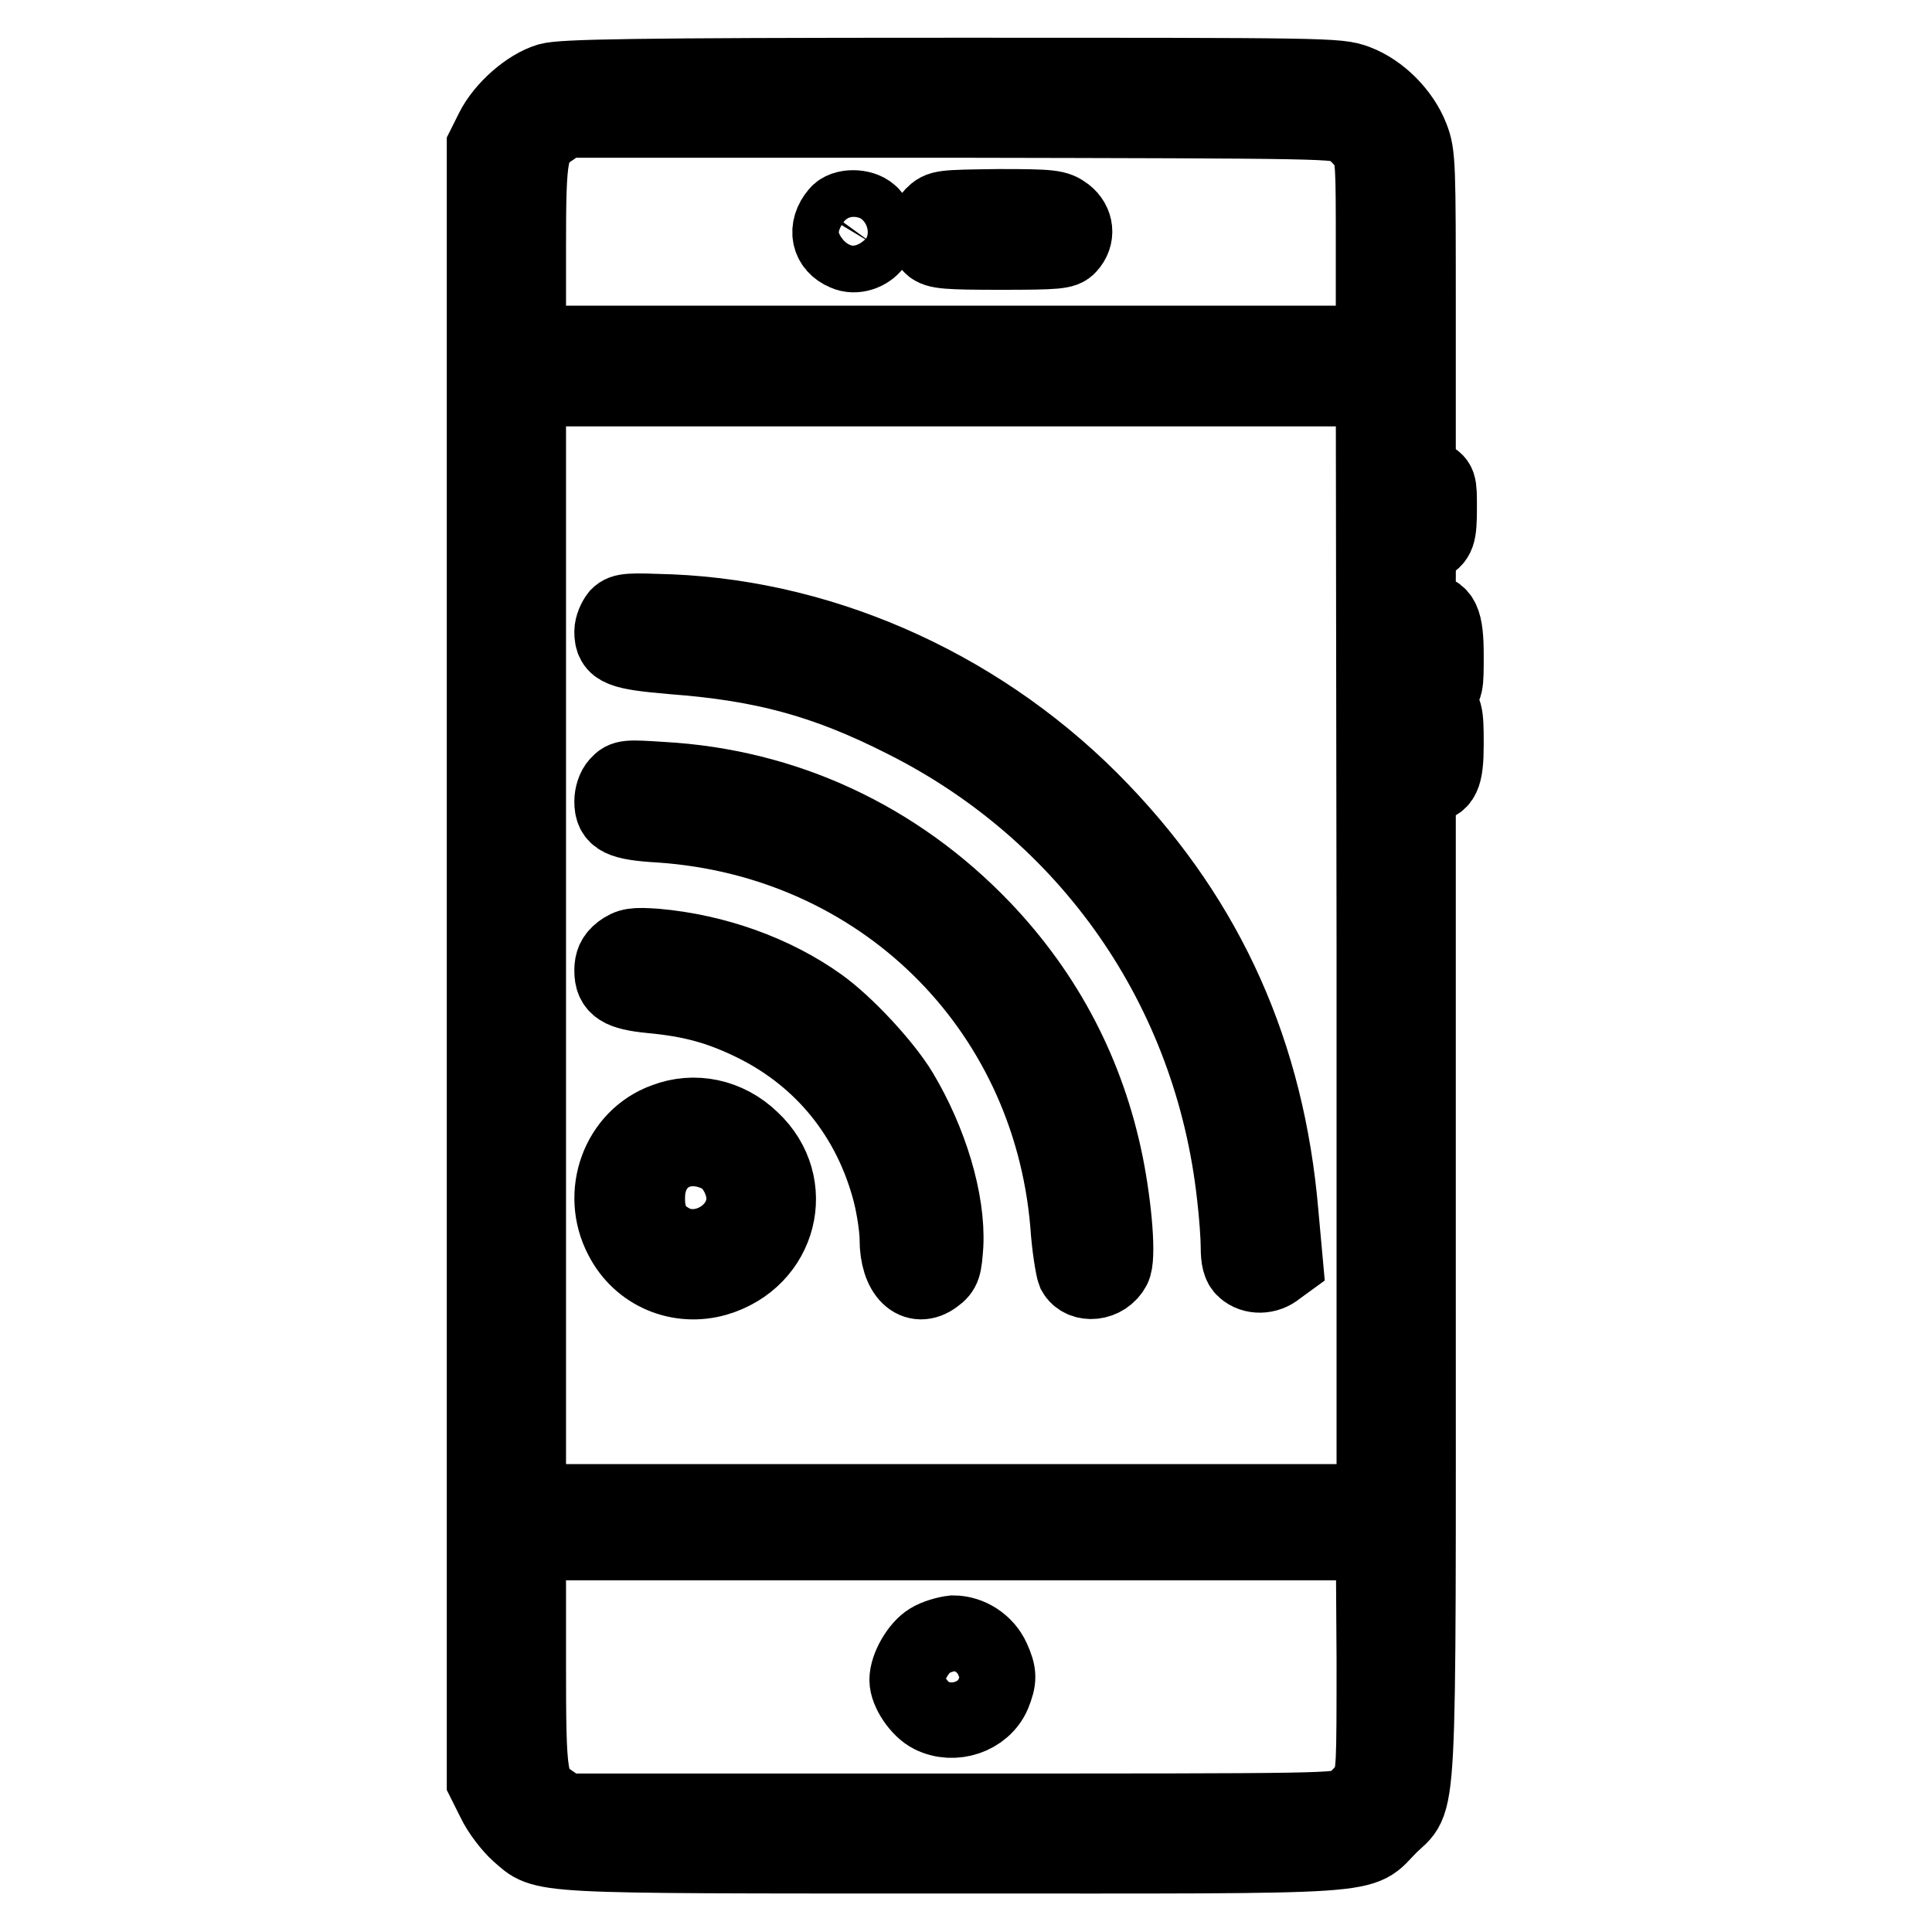
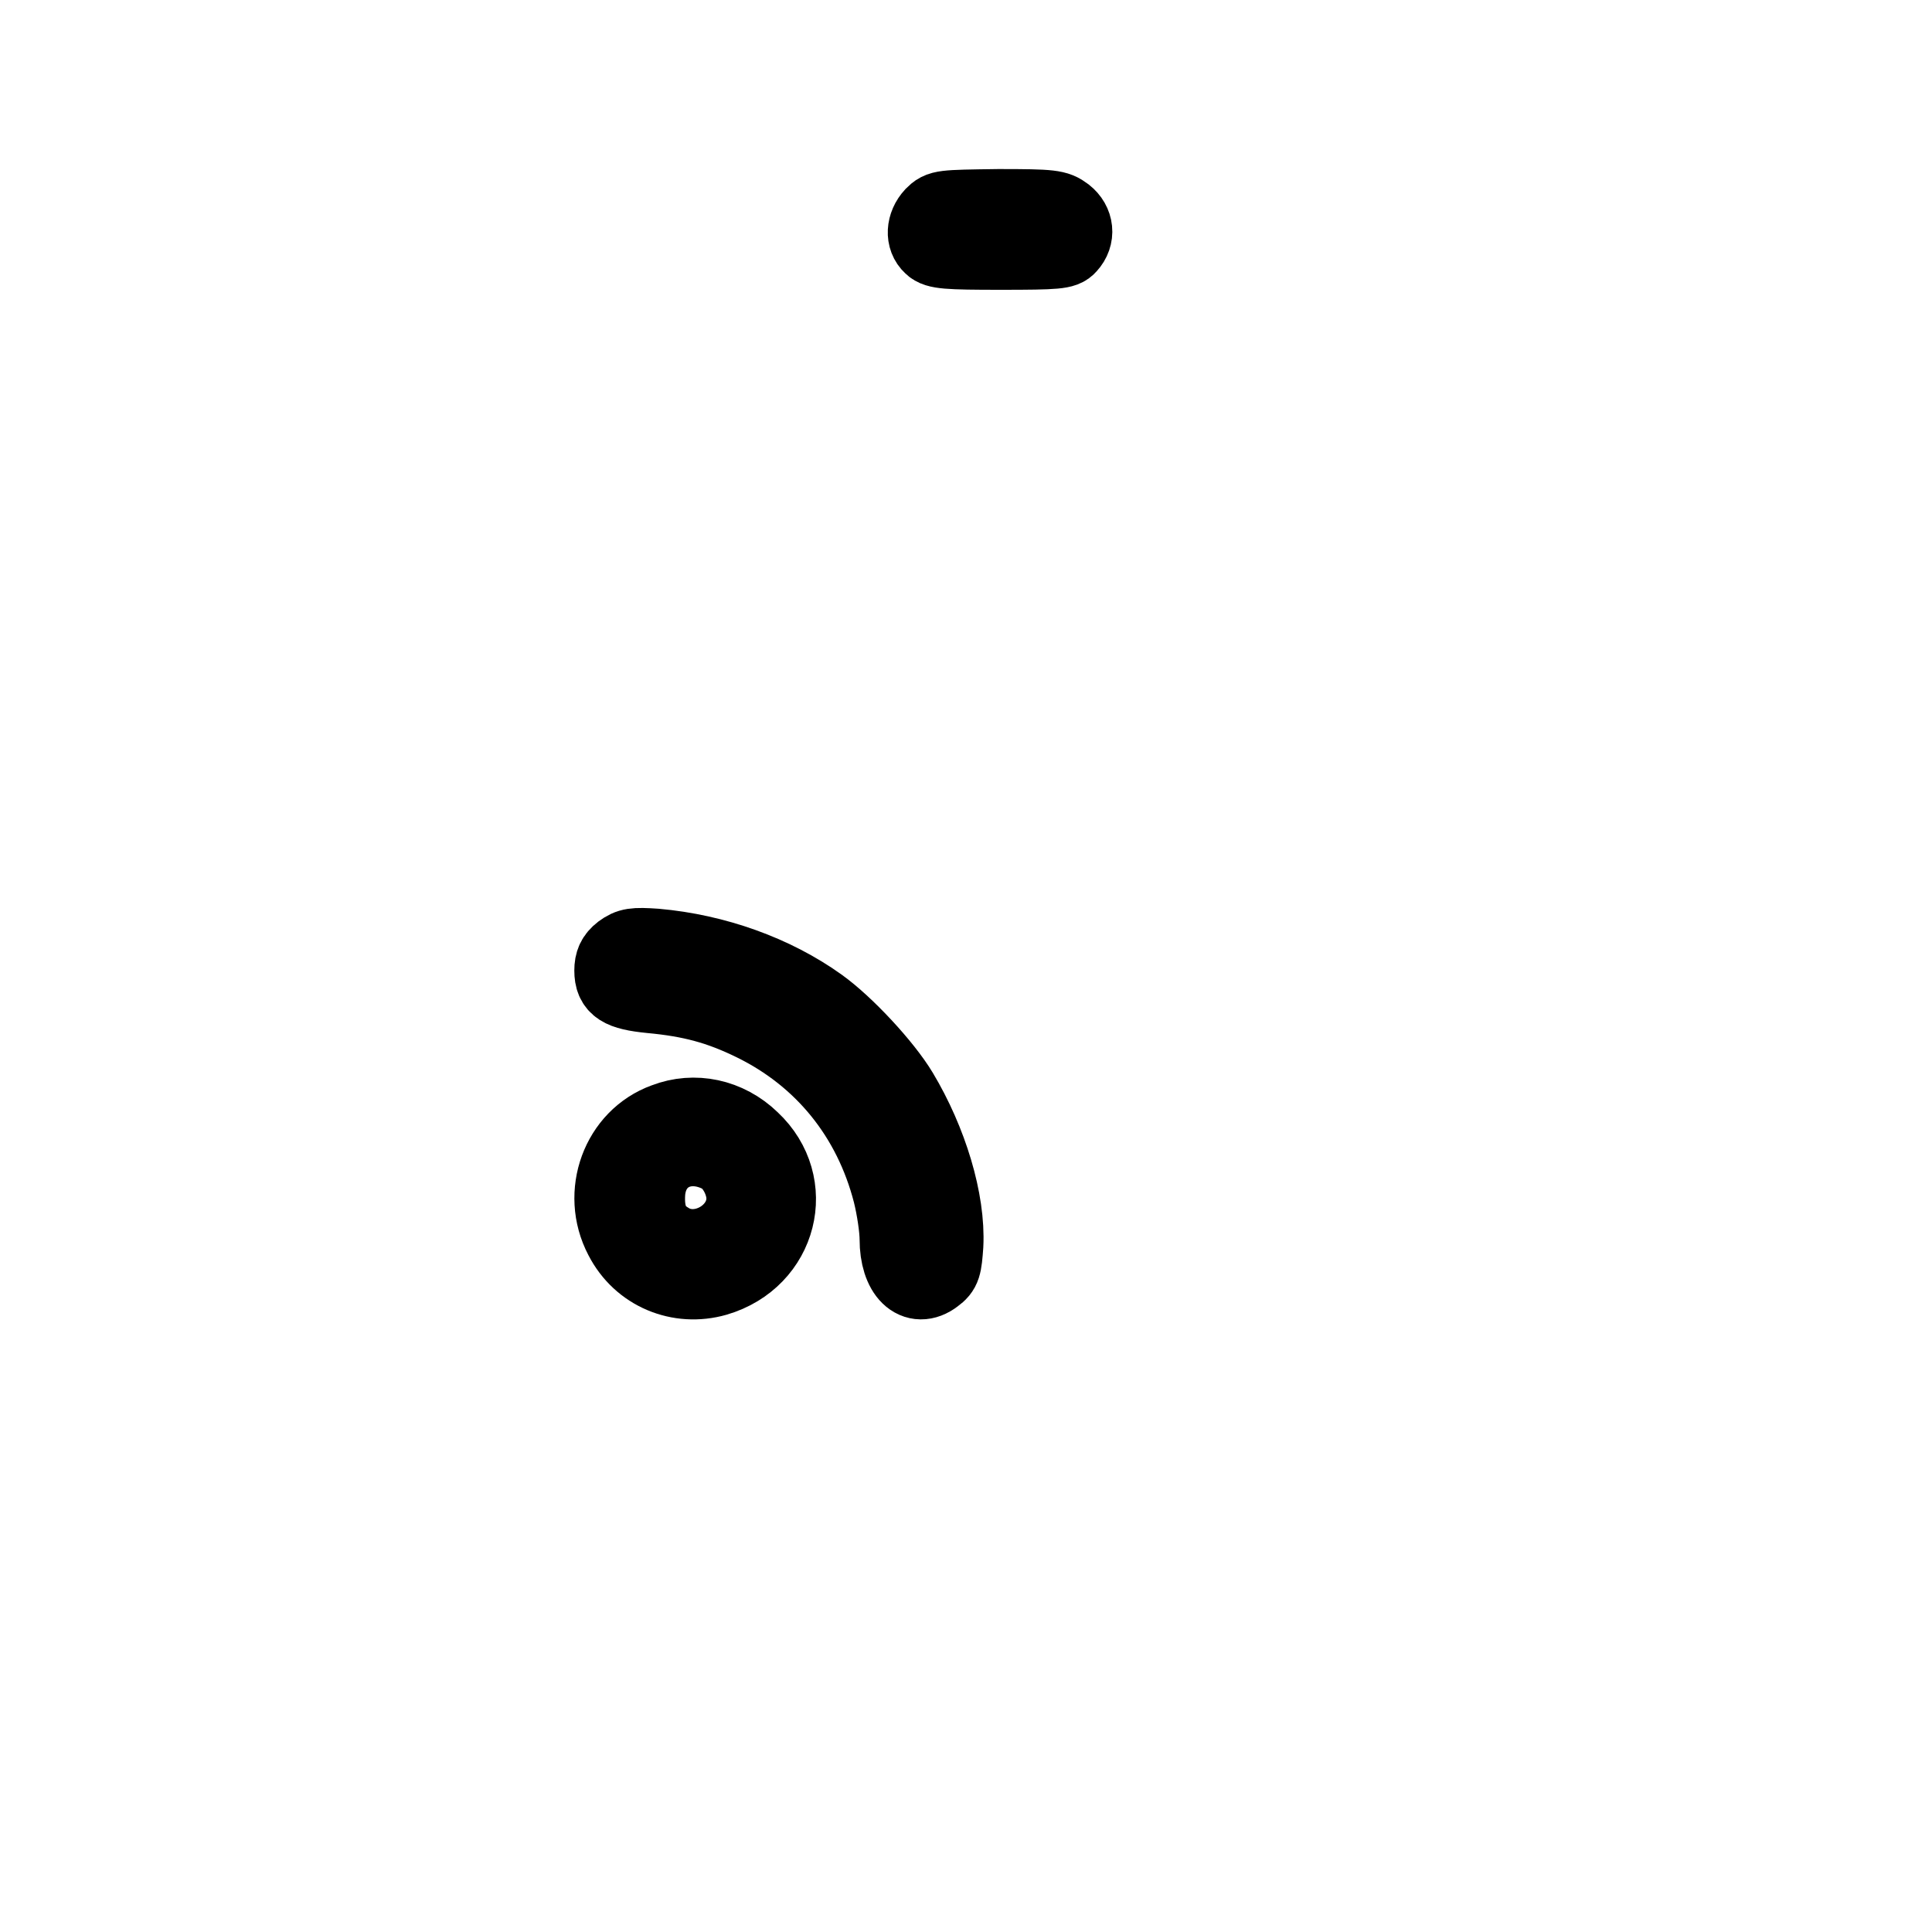
<svg xmlns="http://www.w3.org/2000/svg" version="1.1" x="0px" y="0px" viewBox="0 0 256 256" enable-background="new 0 0 256 256" xml:space="preserve">
  <g>
    <g>
      <g>
-         <path stroke-width="10" fill-opacity="0" stroke="#000000" d="M72.7,10.7c-2.7,0.8-6,3.7-7.4,6.5l-1.1,2.2v108.3v108.3l1.3,2.6c0.7,1.5,2.2,3.4,3.2,4.3c3.6,3.1,1,3,57.5,3c58.1,0,53.7,0.3,57.9-3.9c4.1-4.1,3.8,1.7,3.8-72.7V104h1.1c2.1,0,2.6-1.1,2.6-5.4c0-4.2-0.1-4.7-1.5-5.5c-0.8-0.4-0.8-0.5,0.3-1.2c1.2-0.7,1.2-1,1.2-5.1c0-4.6-0.6-5.8-2.7-5.8c-1,0-1-0.2-1-4.1c0-3.8,0.1-4.1,1.1-4.7c1.5-0.8,1.7-1.3,1.7-4.9c0-3.3,0-3.4-1.4-4.1l-1.4-0.8V41.5c0-19.7,0-21-0.9-23.3c-1.2-3.1-4.1-6.1-7.3-7.3c-2.4-0.9-3.6-0.9-53.7-0.9C83.3,10,74.5,10.2,72.7,10.7z M178.7,16.9c0.8,0.5,1.9,1.6,2.4,2.4c0.9,1.4,0.9,2.4,0.9,13.8v12.4h-56H70V33.3C70,19.8,70.2,19,73.2,17l1.6-1.1H126C176.3,16,177.3,16,178.7,16.9z M182.1,125.2V199h-56H70v-73.8V51.5h56h56L182.1,125.2L182.1,125.2z M182.1,219.8c0,14.5,0,15.4-0.9,16.9c-0.5,0.8-1.6,1.9-2.4,2.4c-1.5,0.9-2.4,0.9-52.7,0.9H74.8l-1.6-1.1c-3.1-2.1-3.2-2.5-3.2-19.4v-15.1h56h56L182.1,219.8L182.1,219.8z" />
-         <path stroke-width="10" fill-opacity="0" stroke="#000000" d="M111,28.3c-1.7,2-1.2,4.3,1,5.2c1.3,0.6,3,0,3.8-1.1c0.6-1,0.4-3.4-0.5-4.1C114.2,27.3,111.8,27.3,111,28.3z" />
        <path stroke-width="10" fill-opacity="0" stroke="#000000" d="M123.6,28.5c-1.2,1.3-1.3,3.1-0.2,4.1c0.7,0.7,2.1,0.8,9.2,0.8c7.5,0,8.4-0.1,9-0.8c1.2-1.3,1-3.1-0.4-4.2c-1.2-0.9-1.8-1-8.9-1C124.8,27.5,124.6,27.5,123.6,28.5z" />
-         <path stroke-width="10" fill-opacity="0" stroke="#000000" d="M81.9,81.6c-0.4,0.5-0.8,1.4-0.8,2.1c0,2.3,1.1,2.7,8.1,3.3c11.9,0.9,20.1,3.1,30.4,8.3c24.7,12.3,41,35.7,44,63.2c0.3,2.5,0.5,5.5,0.5,6.7c0,1.6,0.2,2.5,0.8,3c1.1,1,3,1,4.3-0.1l1.1-0.8l-0.6-6.6c-1.8-21-9.6-38.5-23.8-53.3C130.8,91.6,110,82,88.9,81.1C83.4,80.9,82.6,80.9,81.9,81.6z" />
-         <path stroke-width="10" fill-opacity="0" stroke="#000000" d="M81.9,103.9c-0.5,0.5-0.8,1.5-0.8,2.3c0,2.2,1.1,2.8,6.4,3.1c29.1,2,51.5,23.9,54,52.8c0.2,3.1,0.7,6,0.9,6.5c1,1.8,4,1.5,5.1-0.6c0.7-1.2,0.2-7.8-1-13.8c-2.4-11.8-7.8-22.3-16.3-31.2c-11.4-11.9-26.2-18.8-42.5-19.7C83.1,103,82.7,103,81.9,103.9z" />
        <path stroke-width="10" fill-opacity="0" stroke="#000000" d="M82.3,126.1c-0.9,0.7-1.2,1.4-1.2,2.5c0,2.2,1.1,2.9,5.1,3.3c5.4,0.5,9.1,1.5,13.6,3.7c9.2,4.5,15.6,12.4,18.2,22.5c0.5,2,0.9,4.7,0.9,6.1c0,4.6,2.4,6.9,5,4.9c1.1-0.8,1.2-1.3,1.4-4.1c0.3-5.9-2.1-13.8-6-20.3c-2.1-3.5-7.2-9-10.7-11.5c-6-4.3-13.8-7.1-21.7-7.8C84,125.2,83.4,125.3,82.3,126.1z" />
        <path stroke-width="10" fill-opacity="0" stroke="#000000" d="M88.1,148.5c-6.1,2.2-8.8,9.6-5.7,15.5c2.4,4.7,7.6,6.8,12.5,5.4c8.5-2.5,11-12.5,4.7-18.4C96.4,147.9,92,147,88.1,148.5z M95.6,153.2c1.7,1,3,3.5,3,5.6c0,4.8-5.9,8.1-10,5.5c-2.2-1.3-3-3.3-2.8-6.3C86.2,153,91,150.7,95.6,153.2z" />
-         <path stroke-width="10" fill-opacity="0" stroke="#000000" d="M123.2,217.4c-1.5,0.9-3,3.5-3,5.2c0,1.5,1.6,3.9,3.2,4.7c3,1.5,6.9,0.2,8.2-2.8c0.8-2,0.8-2.7-0.1-4.7c-0.9-2-3-3.4-5.2-3.4C125.4,216.5,124,216.9,123.2,217.4z" />
      </g>
    </g>
  </g>
</svg>